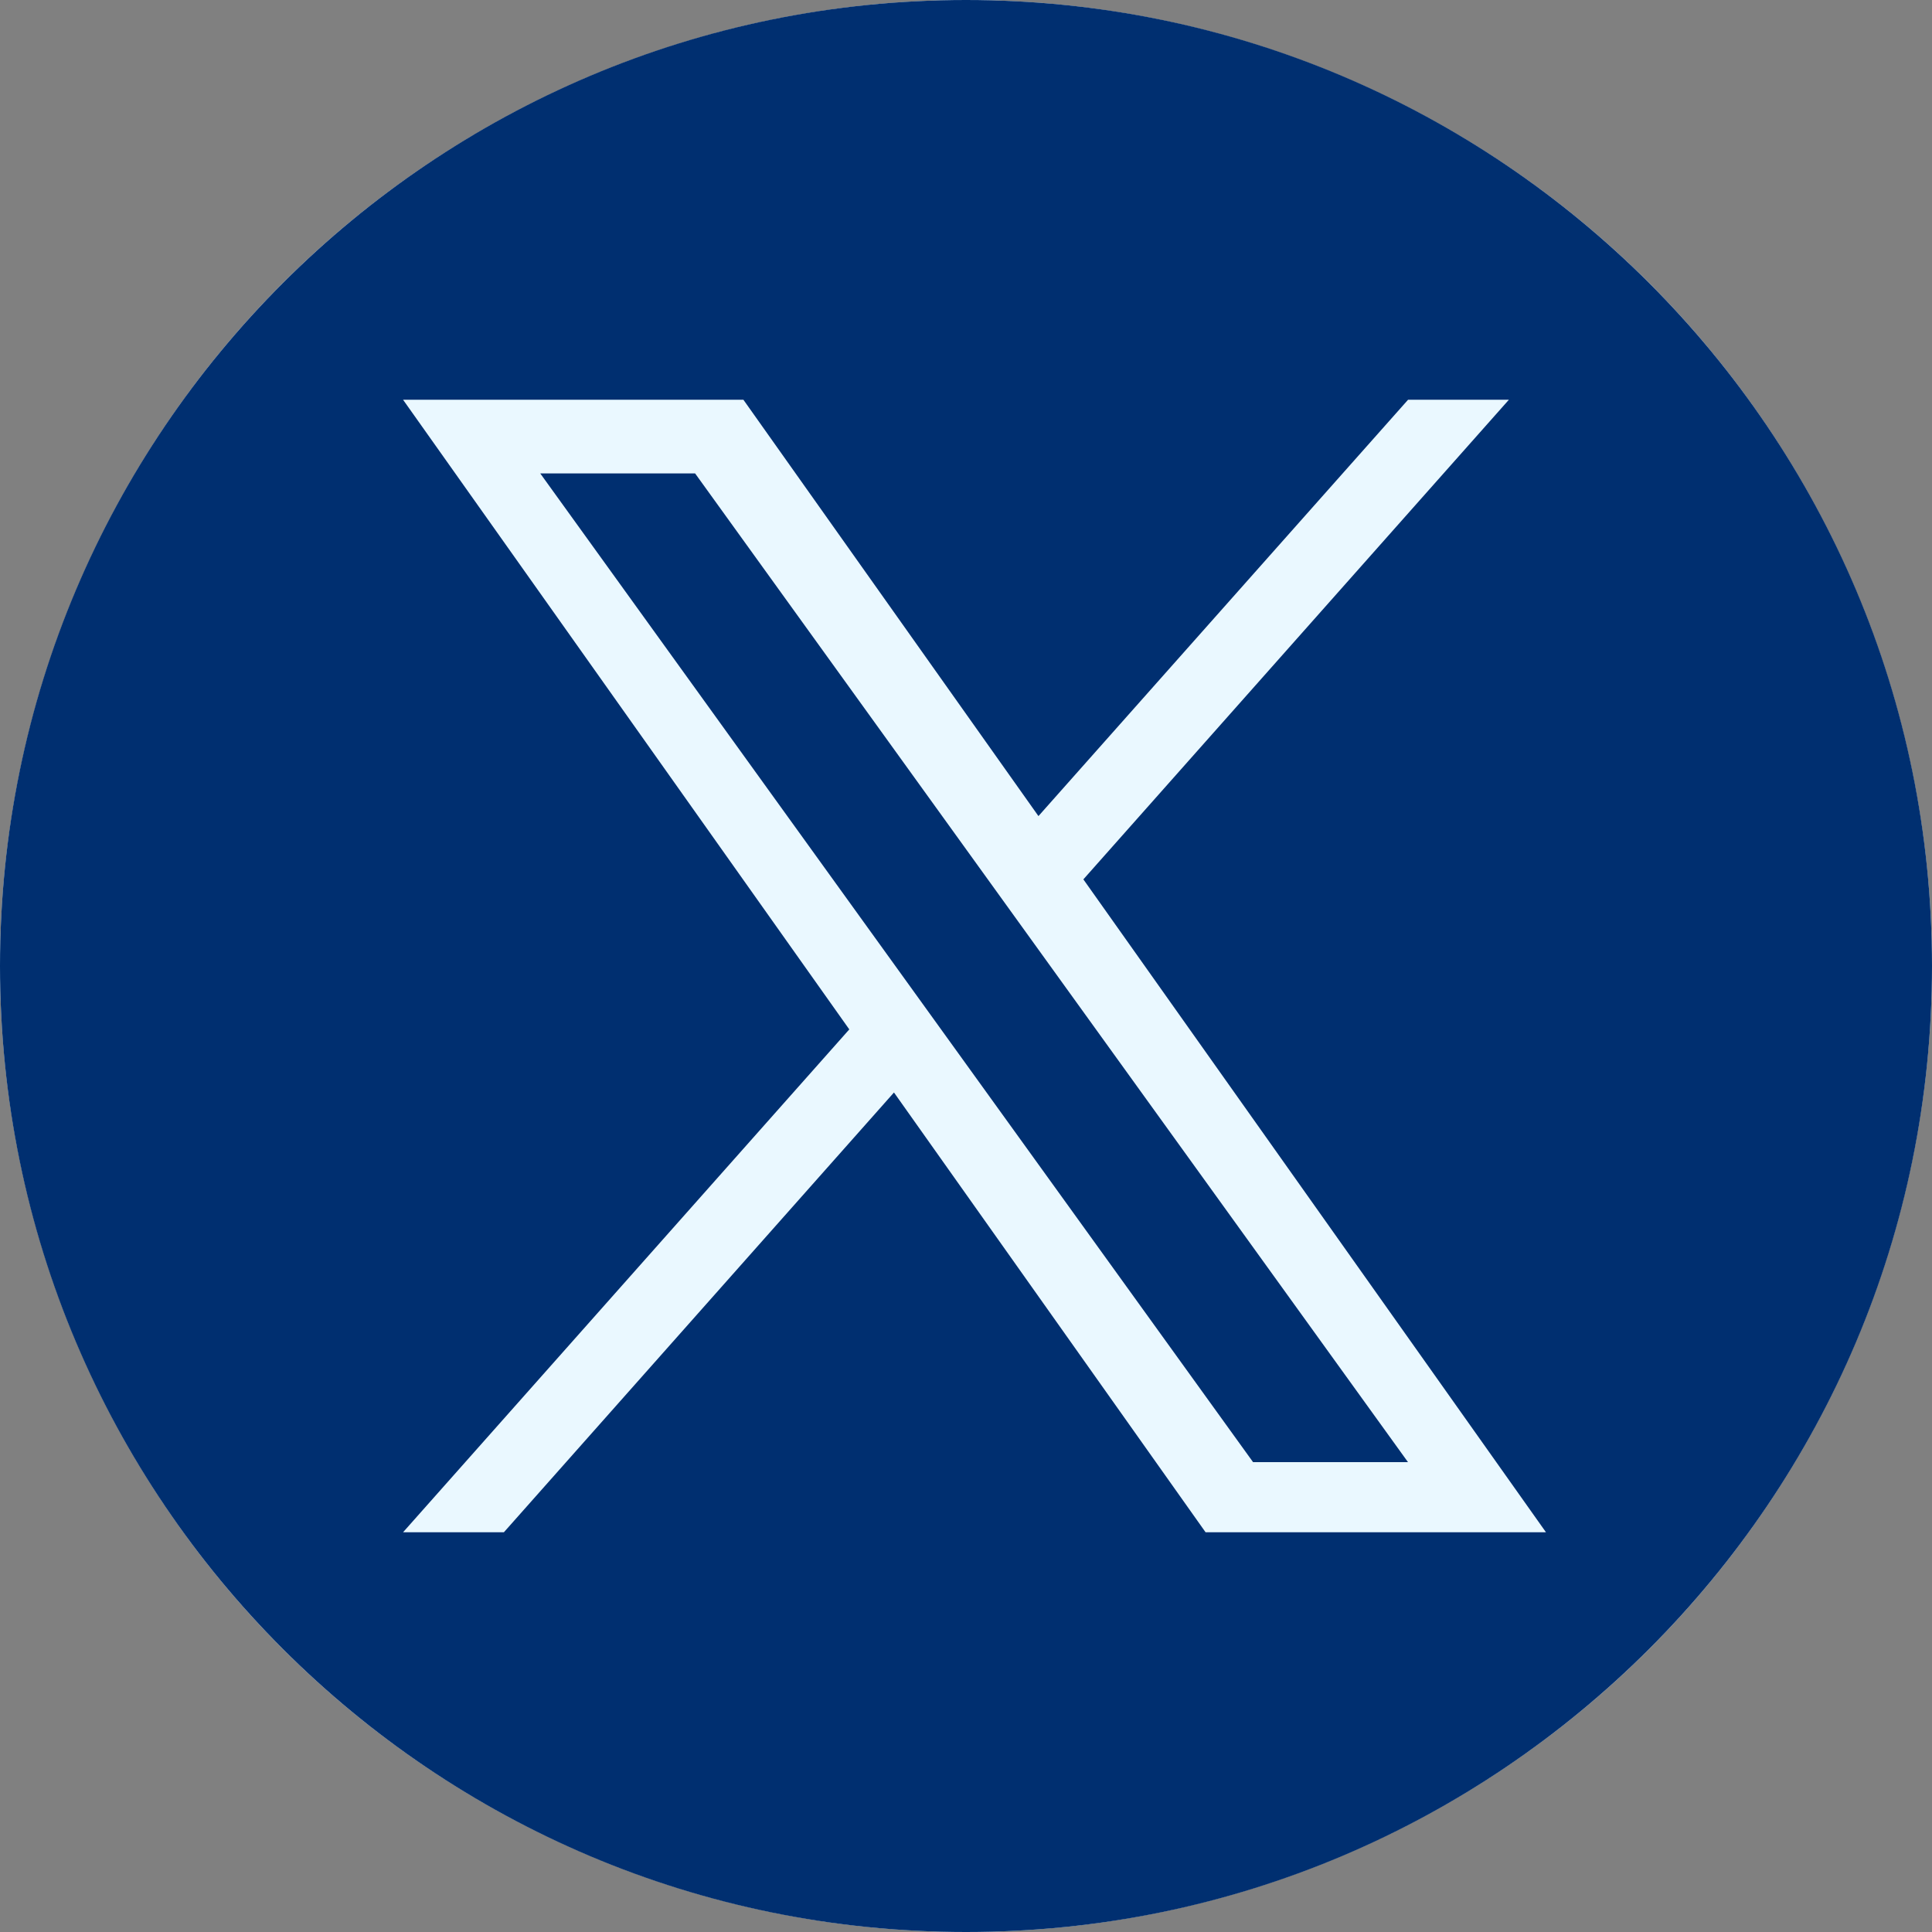
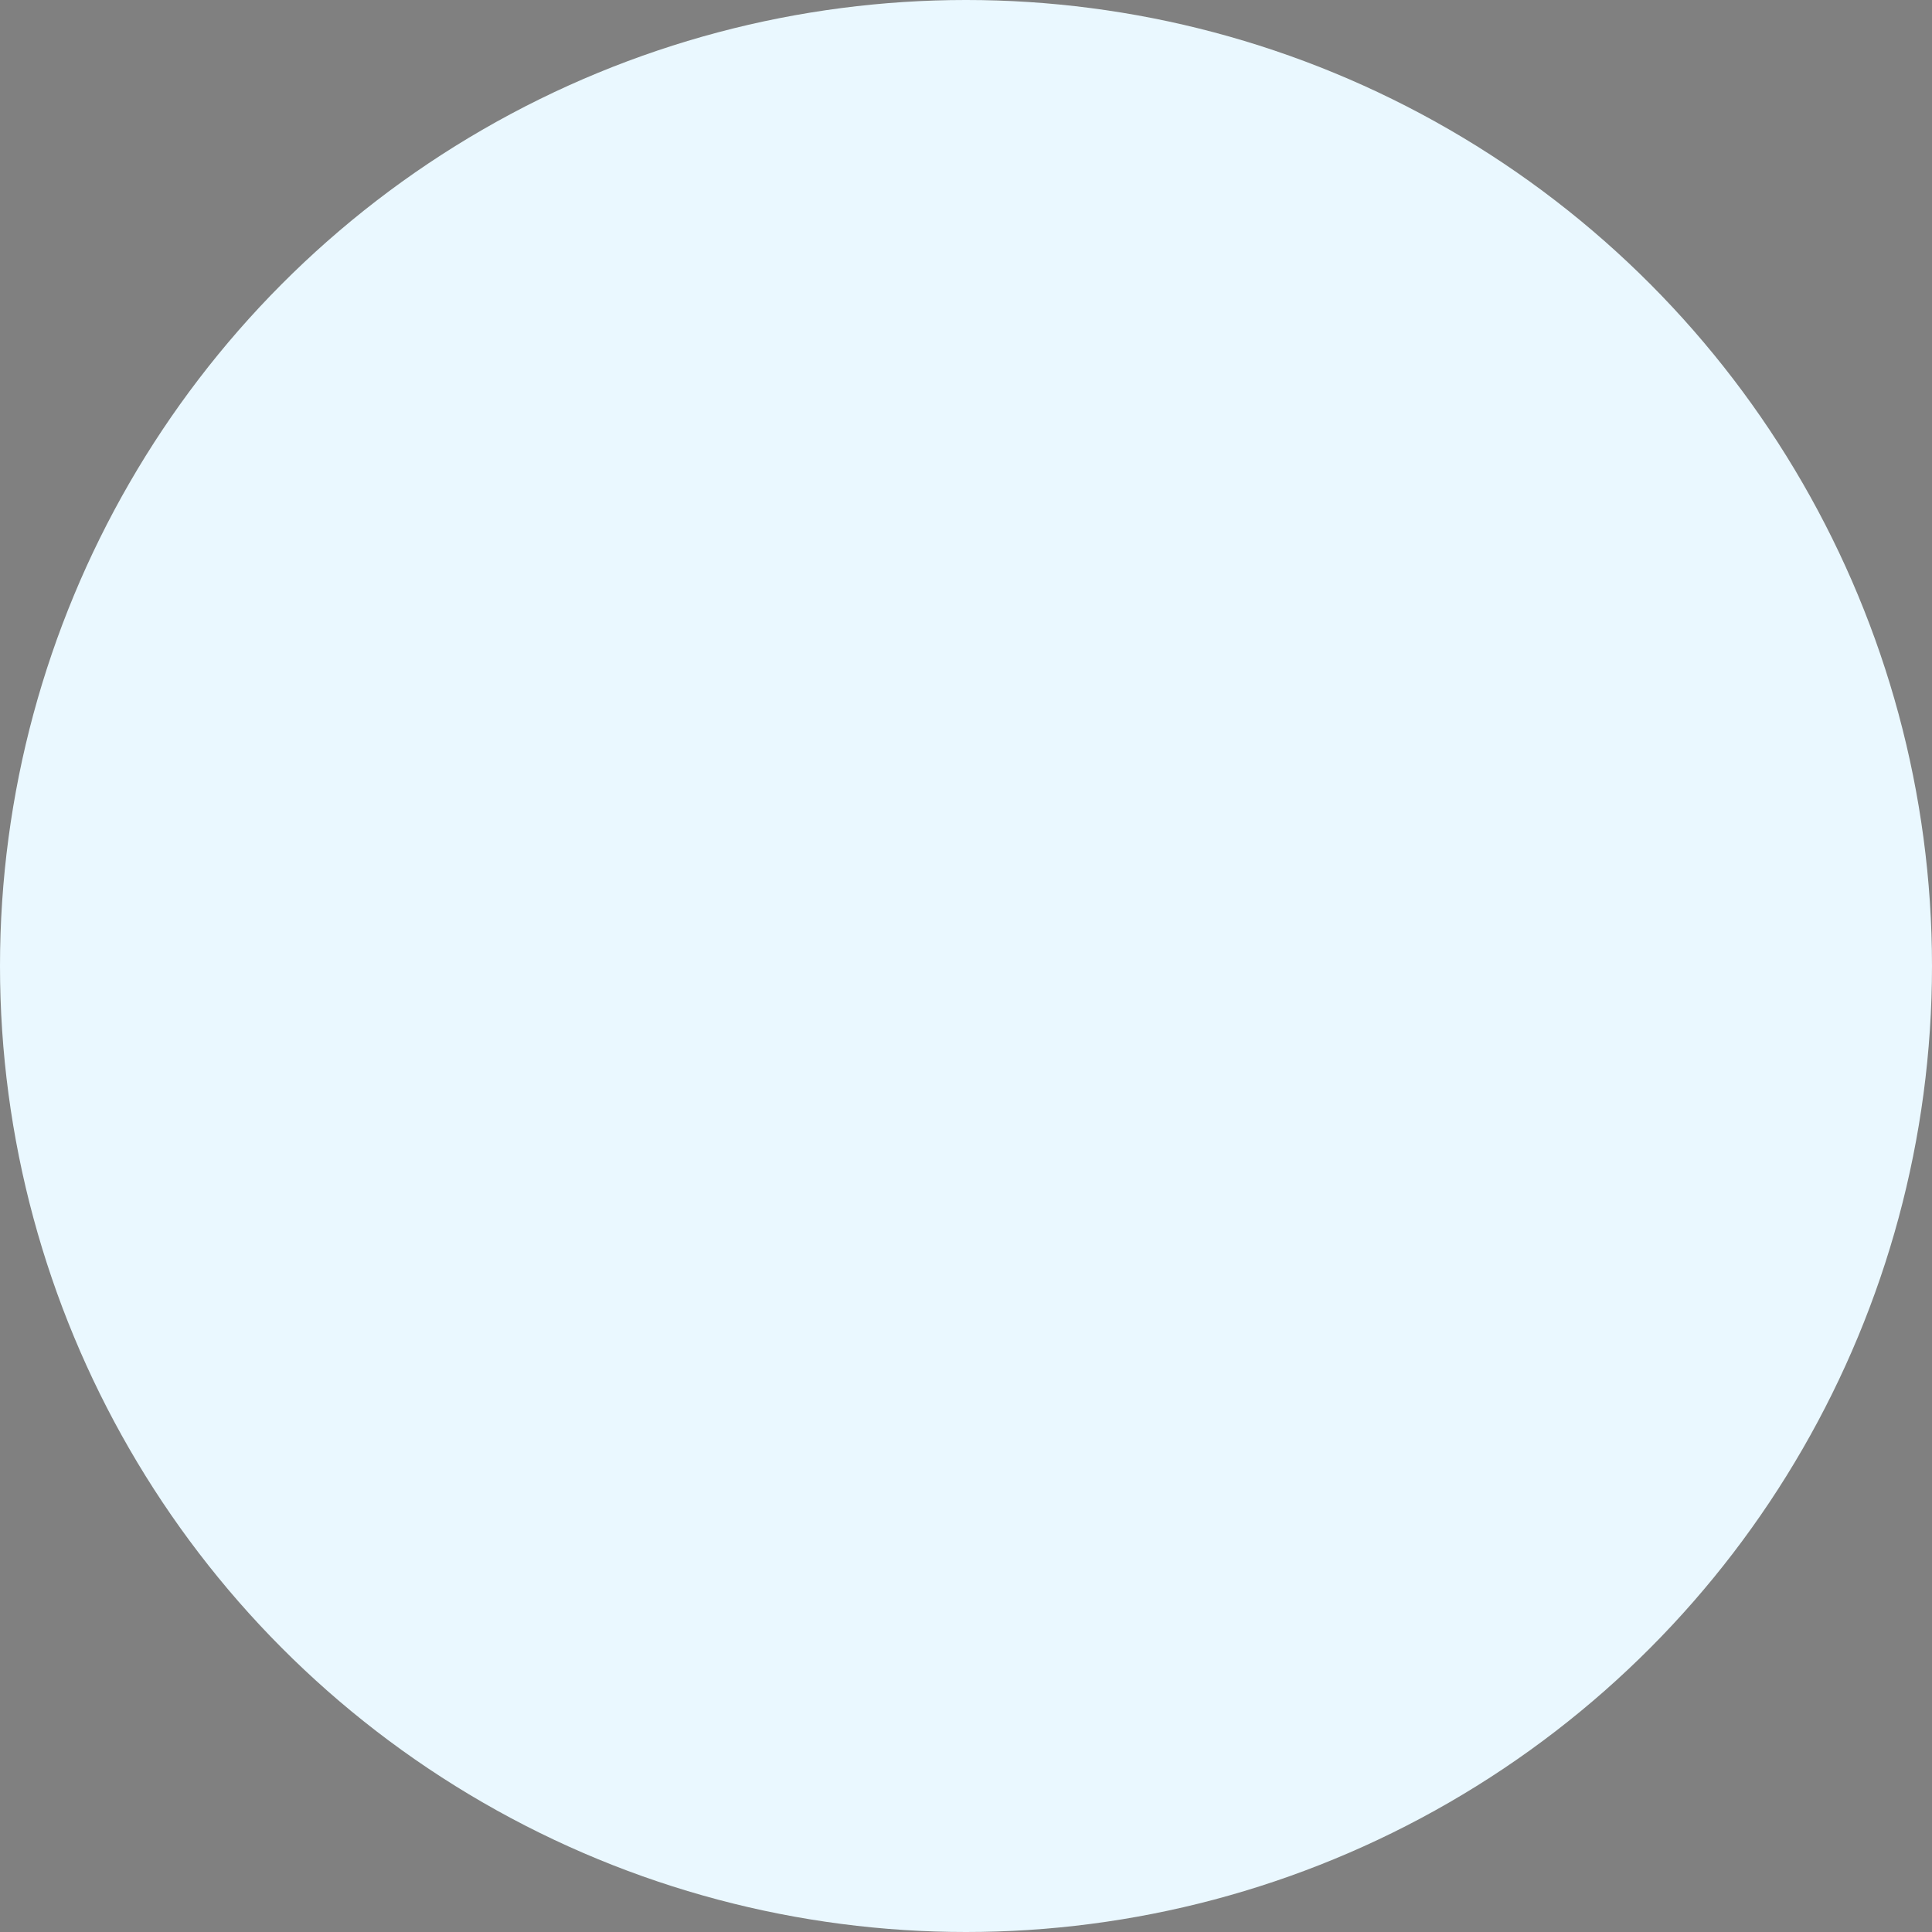
<svg xmlns="http://www.w3.org/2000/svg" width="32" height="32" viewBox="0 0 32 32" fill="none">
  <rect x="0" y="0" width="32" height="32" fill="#808080" stroke="none" />
  <g id="Group 1385">
    <circle id="Ellipse 81" cx="16" cy="16" r="16" fill="#EAF8FF" />
-     <path id="Subtract" fill-rule="evenodd" clip-rule="evenodd" d="M0 16C0 7.164 7.164 0 16 0C24.836 0 32 7.164 32 16C32 24.836 24.836 32 16 32C7.164 32 0 24.836 0 16ZM24.992 6.621L17.944 14.565L25.606 25.379H19.968L14.807 18.095L8.346 25.379H6.676L14.067 17.05L6.676 6.621H12.313L17.2 13.517L23.322 6.621H24.992ZM11.513 7.841H8.948L20.755 24.218H23.321L11.513 7.841Z" fill="#002F70" />
  </g>
</svg>